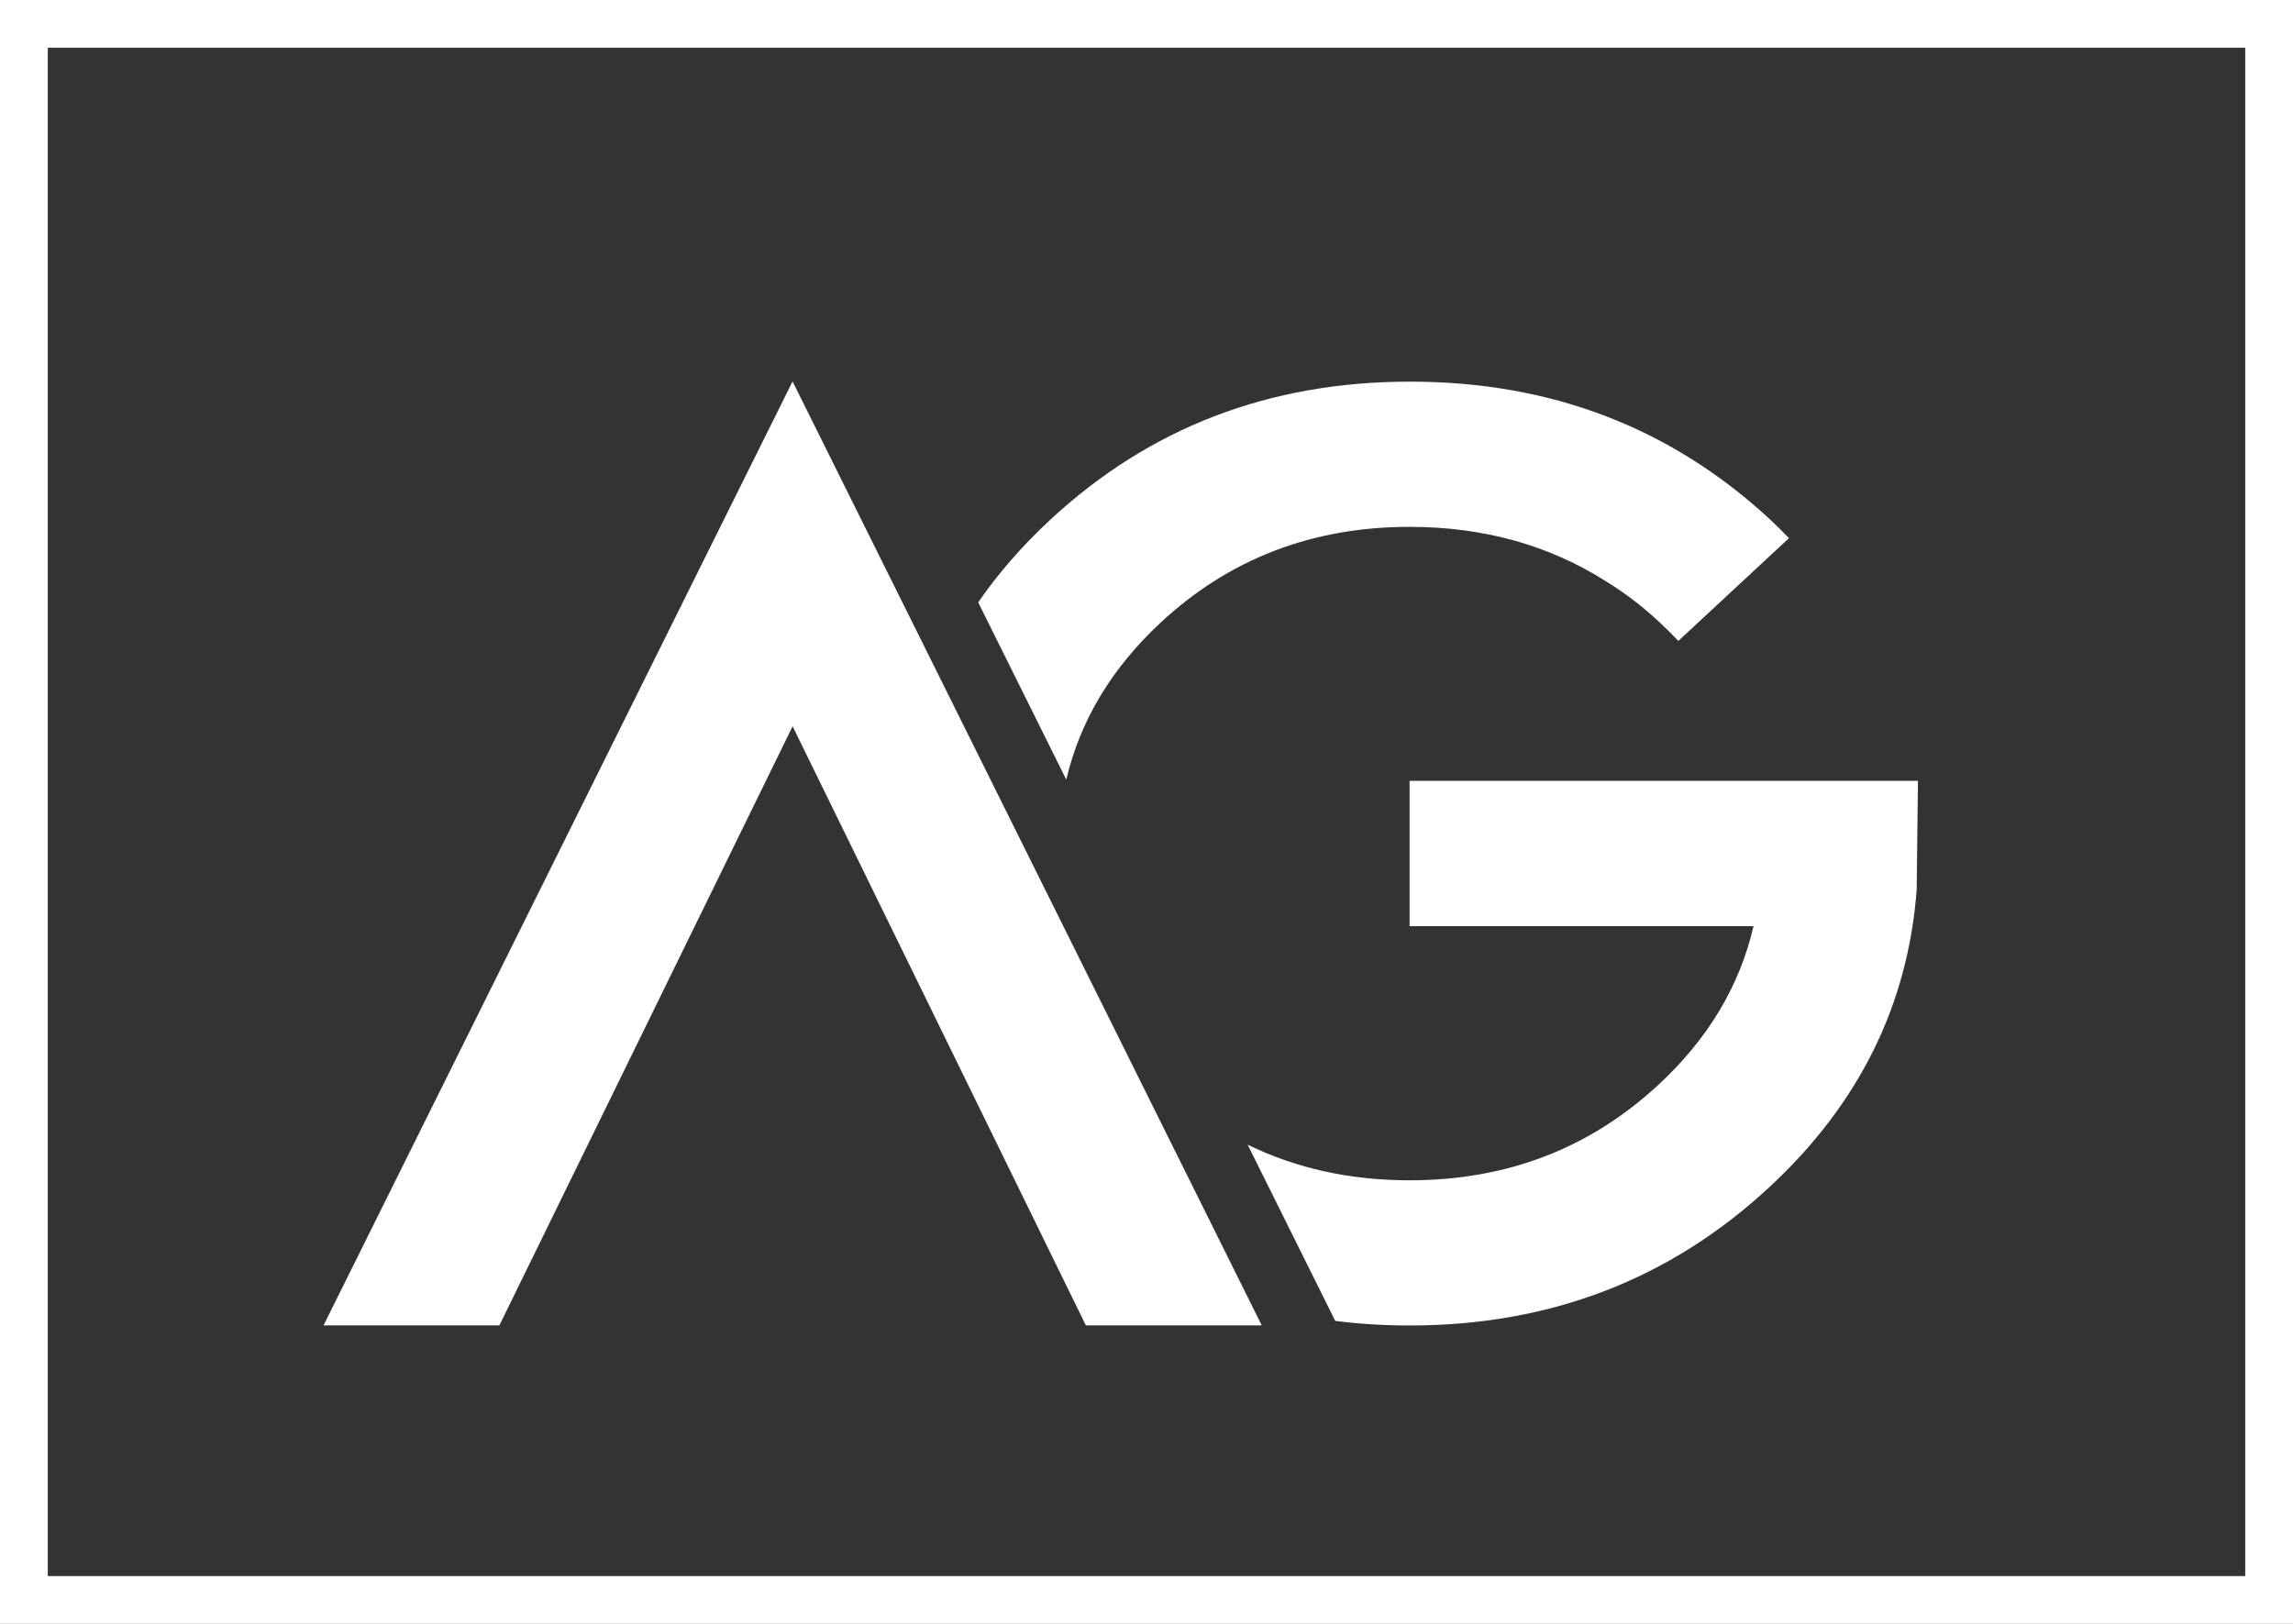
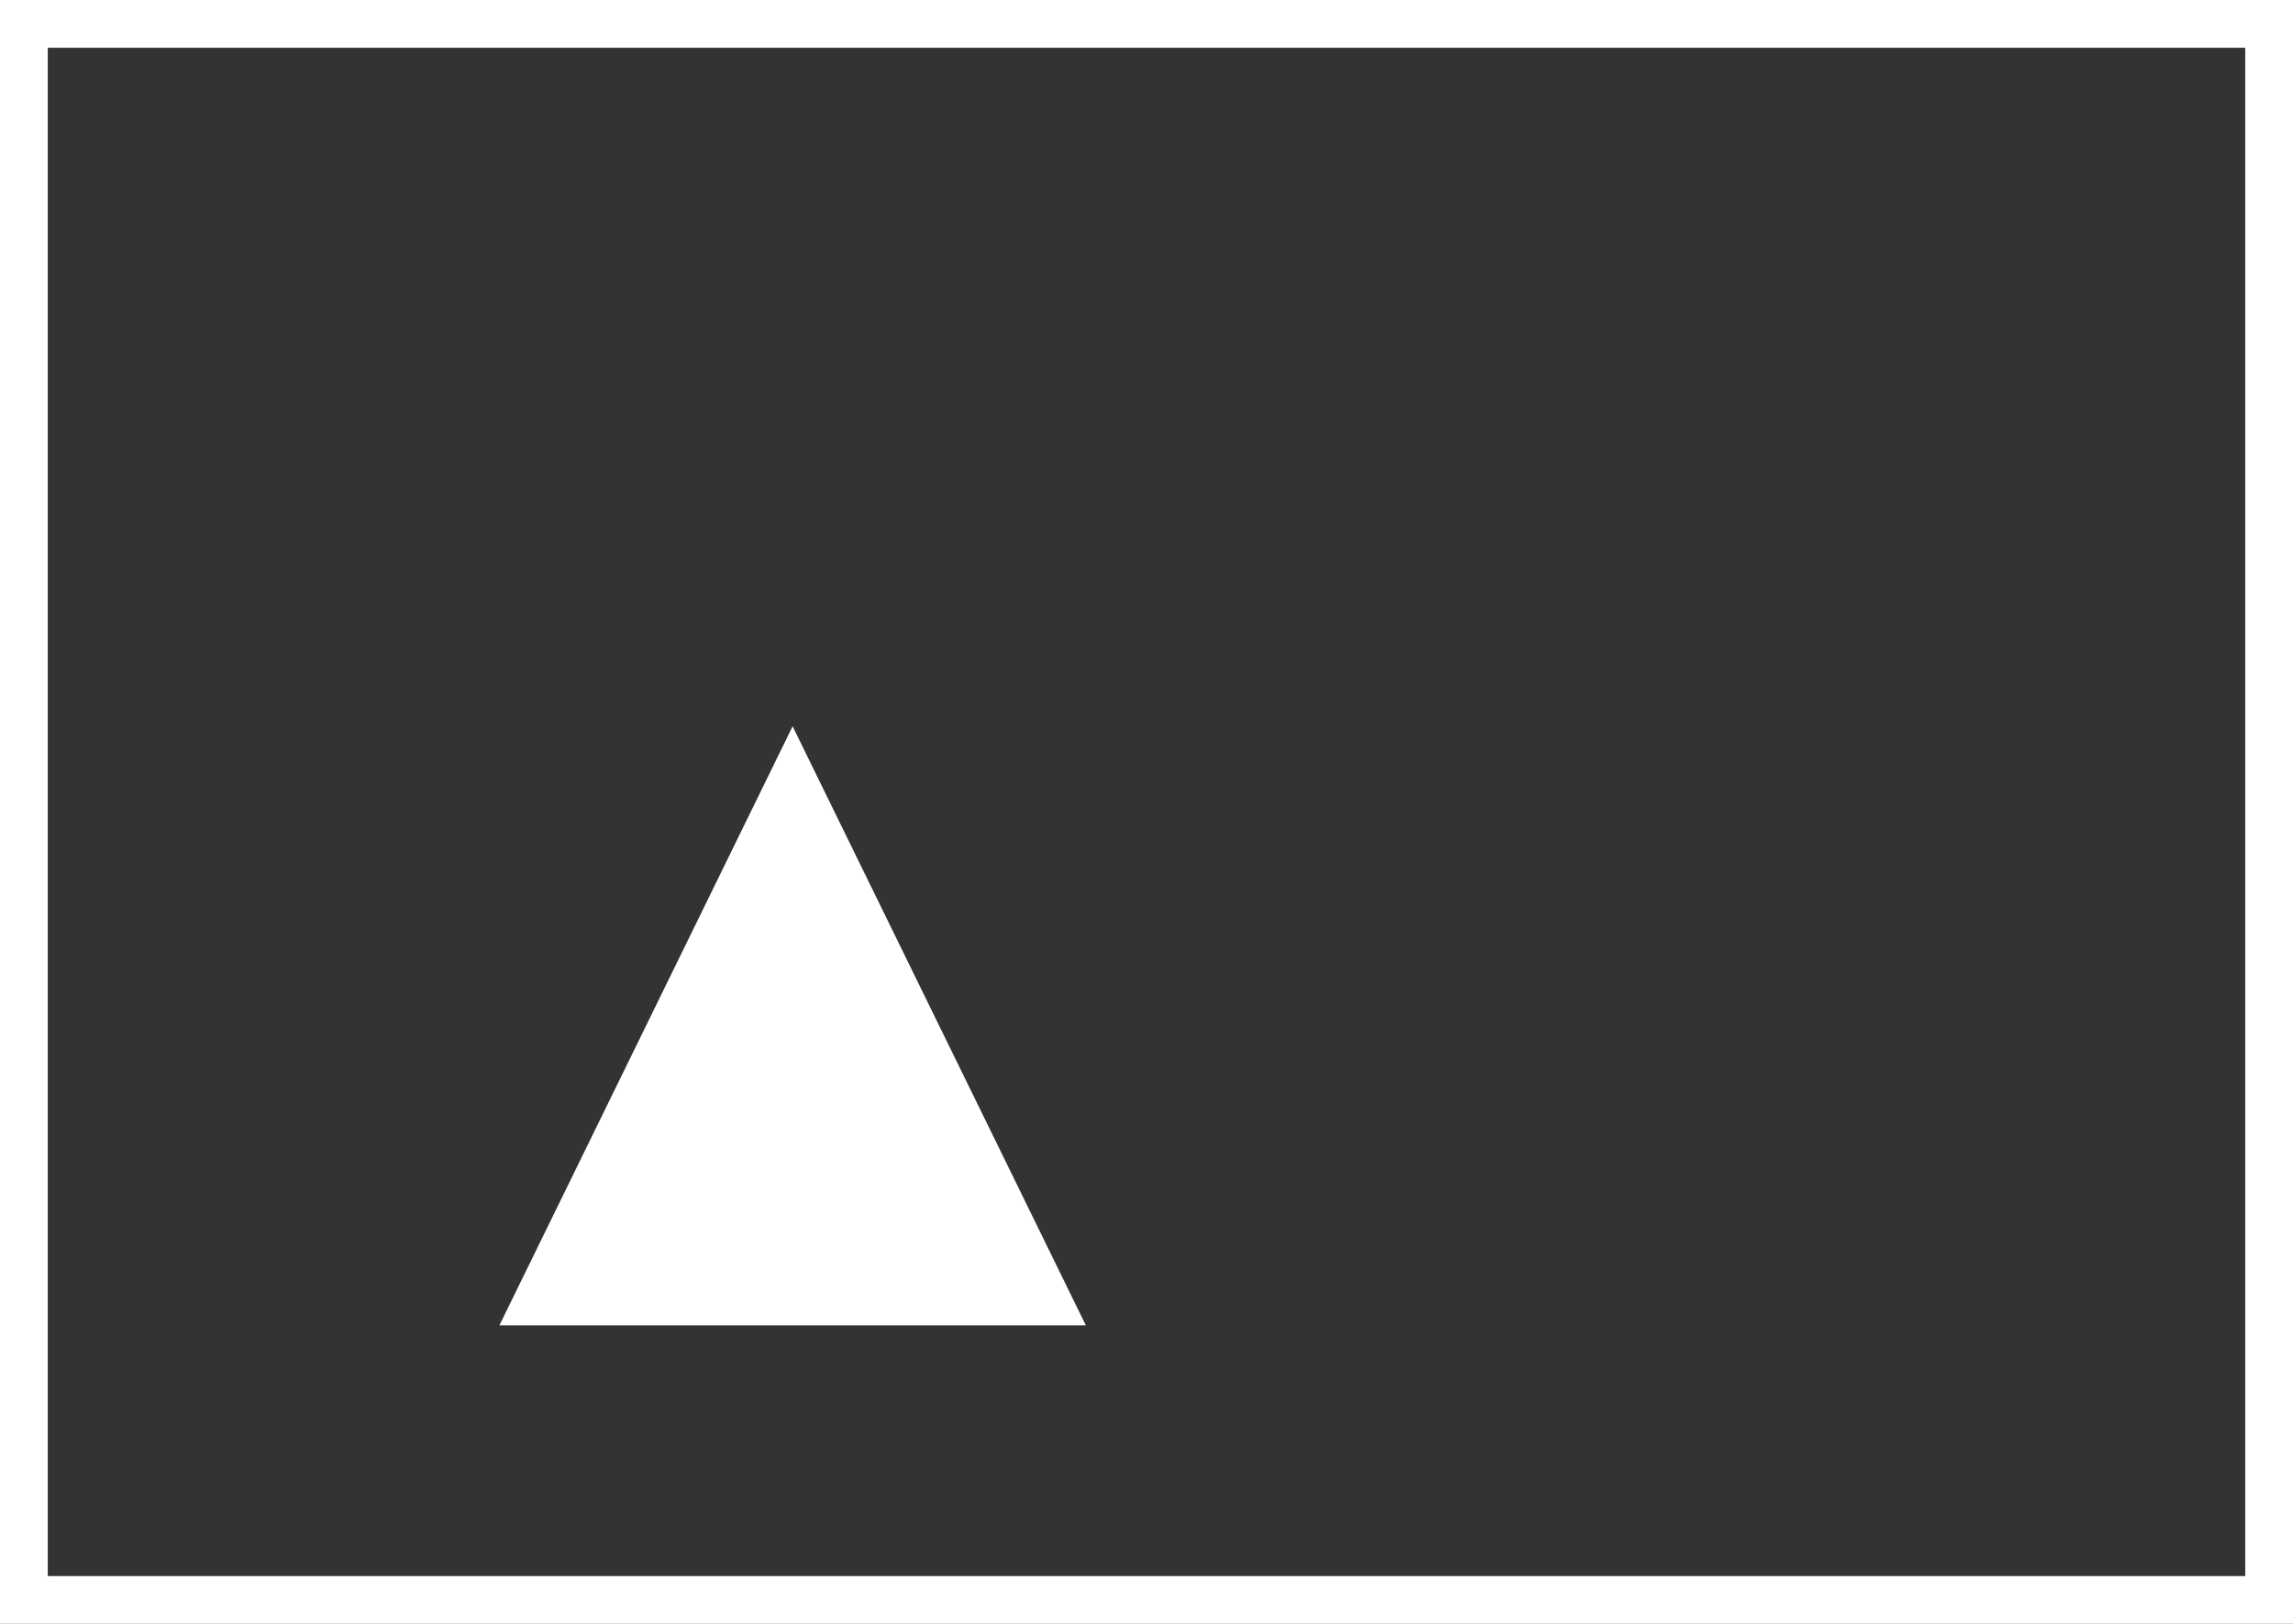
<svg xmlns="http://www.w3.org/2000/svg" width="48" height="34" viewBox="0 0 48 34" fill="none">
  <rect x="0" y="0" width="48" height="34" fill="#333333" stroke="none" />
  <rect x="0.5" y="0.5" width="47" height="33" stroke="white" />
-   <path d="M29.507 16.352V19.392H36.707C36.417 20.644 35.756 21.748 34.724 22.706C33.284 24.044 31.545 24.713 29.507 24.713C28.264 24.713 27.135 24.464 26.117 23.967L27.951 27.657C28.456 27.721 28.976 27.753 29.51 27.753C32.451 27.753 34.961 26.786 37.041 24.854C38.918 23.112 39.945 21.034 40.123 18.619L40.149 16.35H29.51L29.507 16.352Z" fill="white" />
-   <path d="M22.32 16.327C22.611 15.086 23.271 13.989 24.298 13.034C25.733 11.7 27.472 11.031 29.507 11.031C31.059 11.031 32.435 11.415 33.637 12.183C34.022 12.42 34.387 12.701 34.738 13.027C34.873 13.155 35.006 13.285 35.134 13.419L37.449 11.268C37.321 11.134 37.188 11.004 37.053 10.876C34.973 8.951 32.463 7.991 29.522 7.991H29.51C26.568 7.991 24.061 8.956 21.985 10.883C21.399 11.428 20.896 12.003 20.477 12.612L22.322 16.327H22.32Z" fill="white" />
-   <path d="M16.591 15.209L10.454 27.75H6.773L16.591 7.986L26.412 27.75H22.73L16.593 15.209H16.591Z" fill="white" />
+   <path d="M16.591 15.209L10.454 27.75H6.773L26.412 27.75H22.73L16.593 15.209H16.591Z" fill="white" />
</svg>